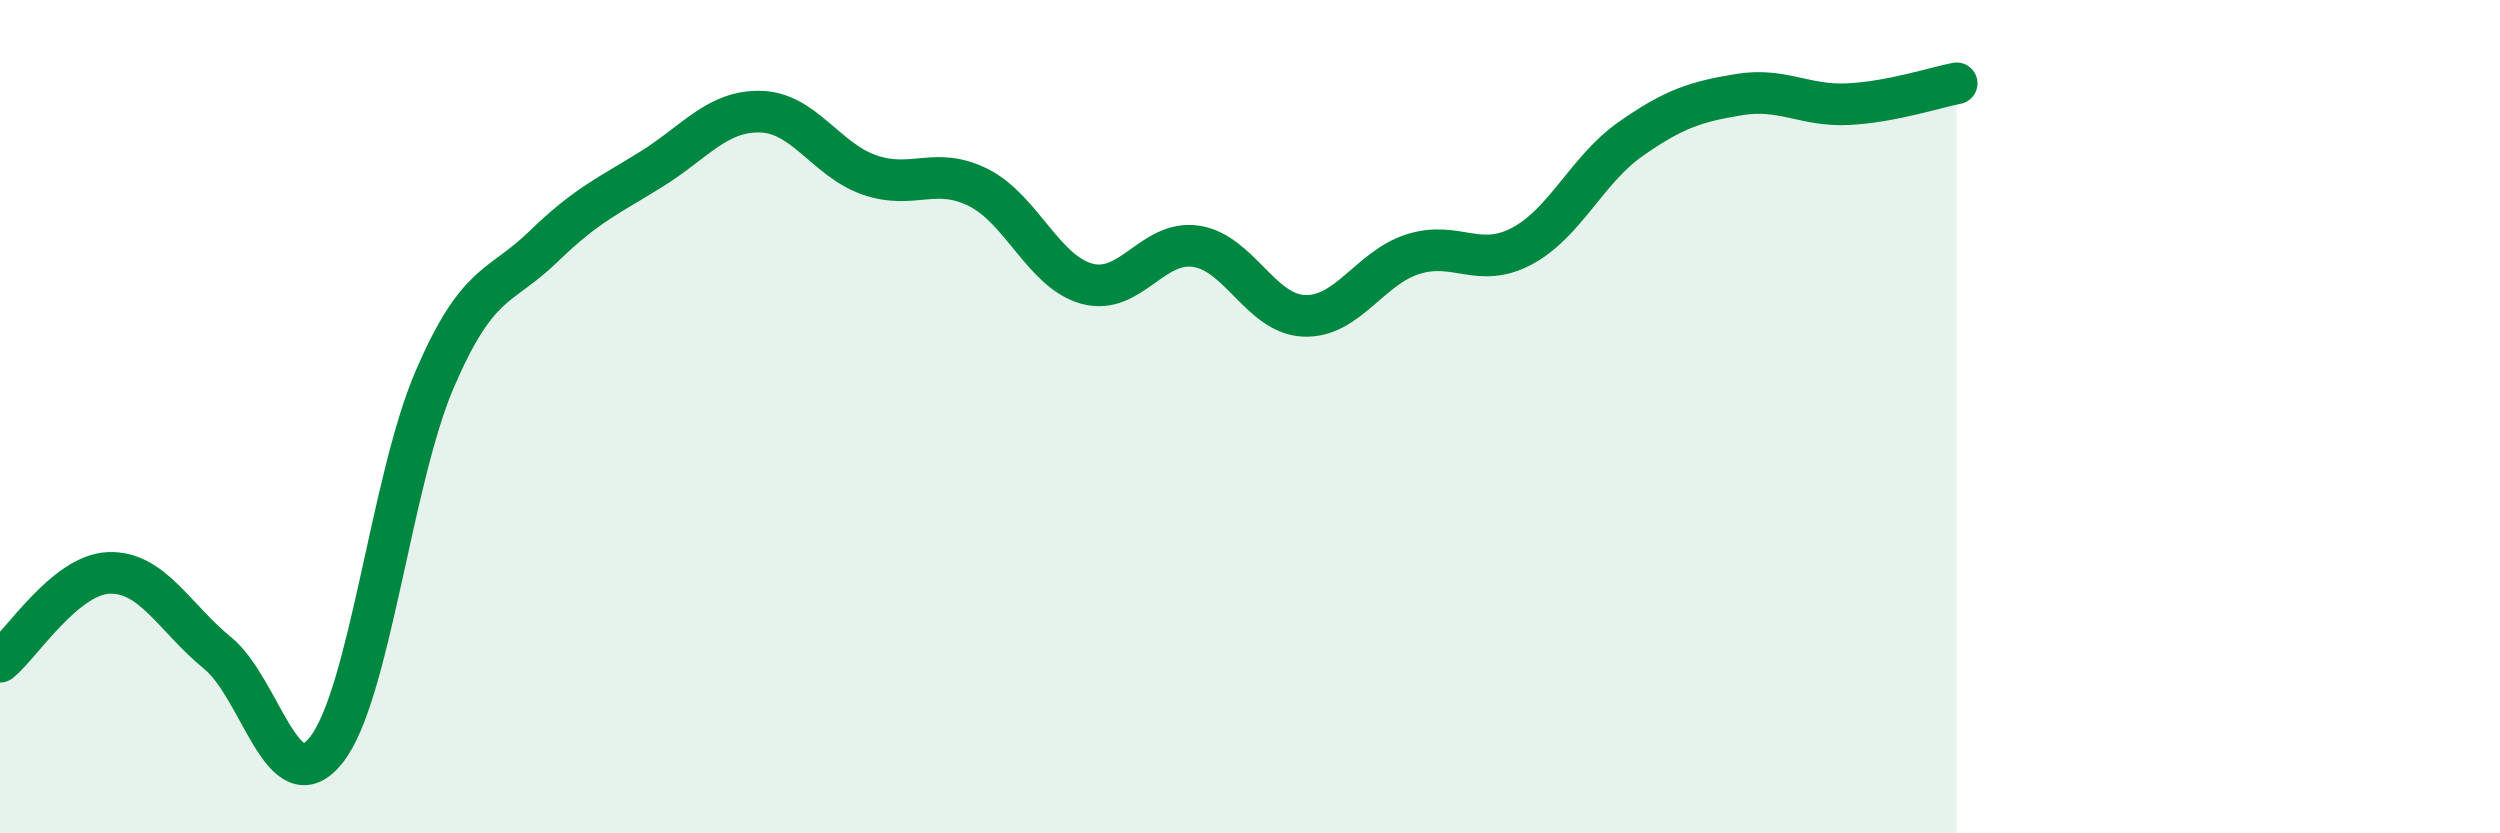
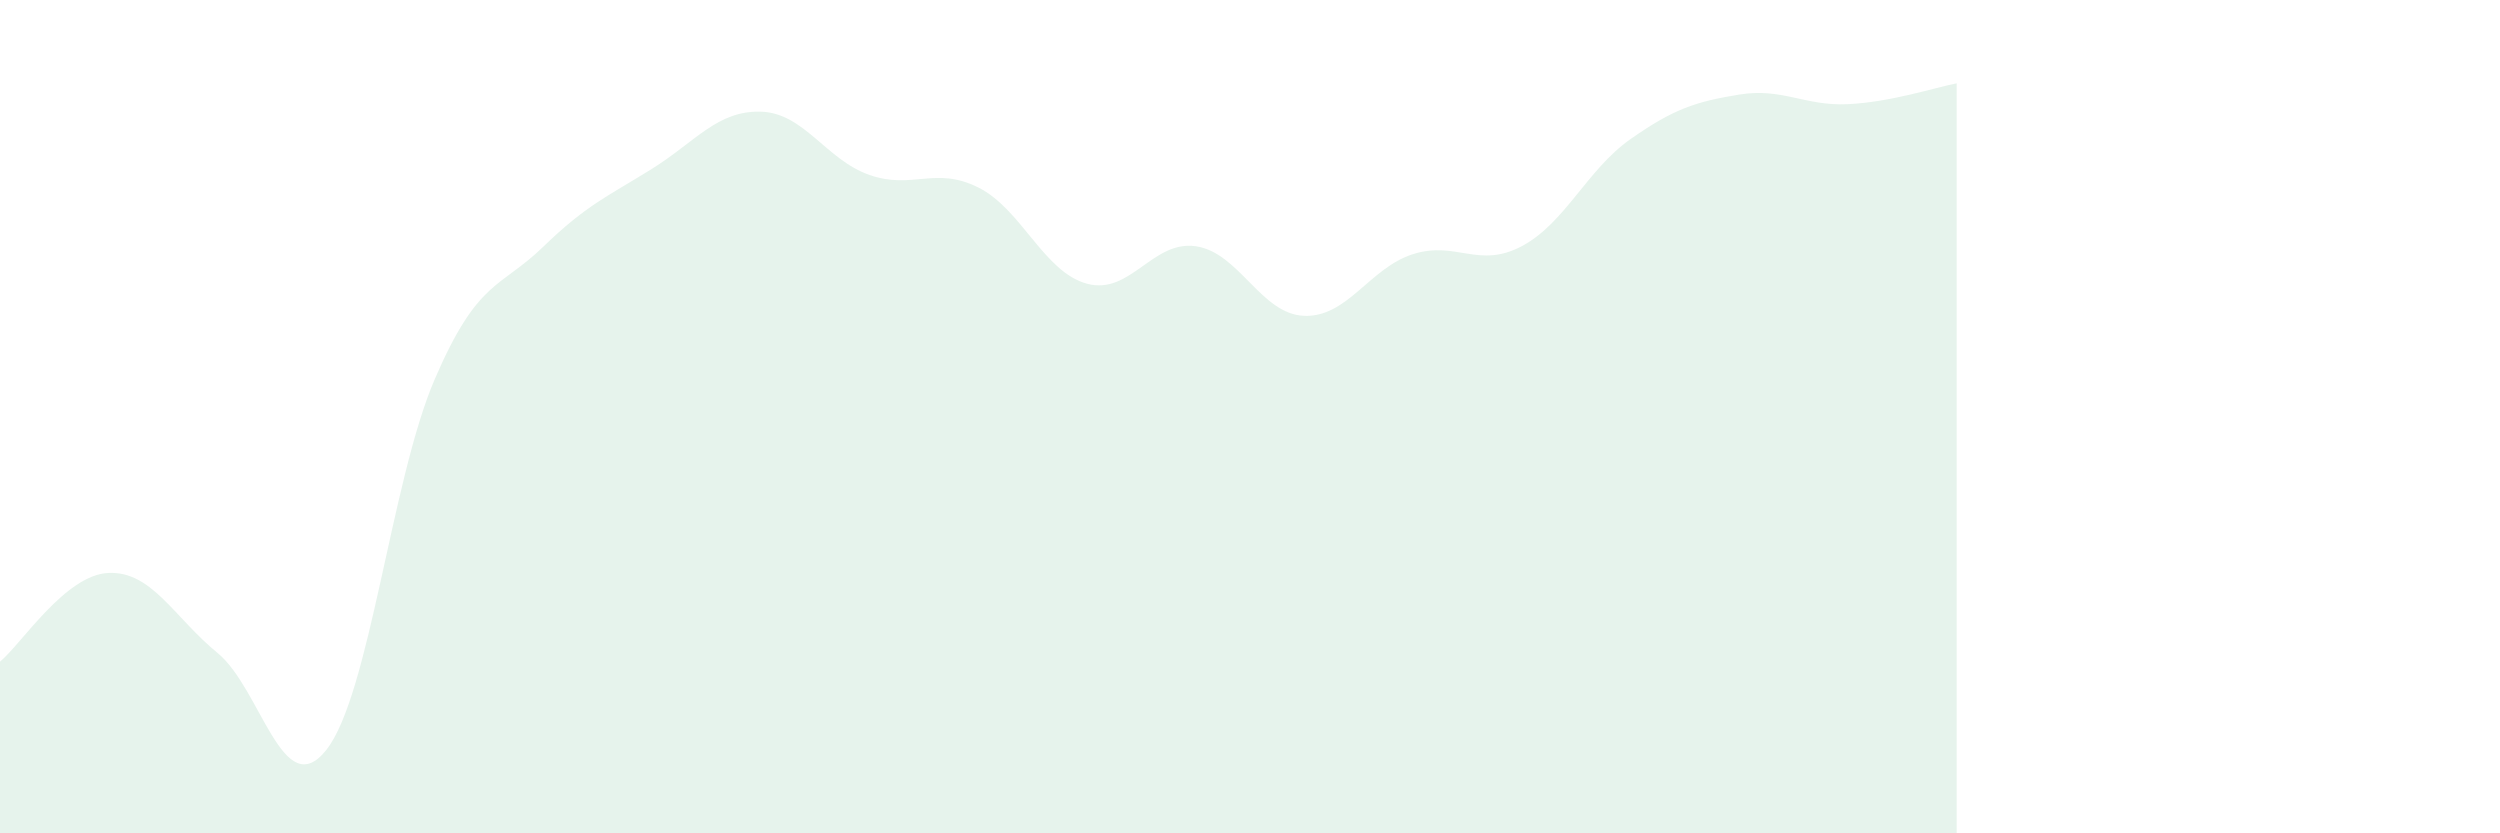
<svg xmlns="http://www.w3.org/2000/svg" width="60" height="20" viewBox="0 0 60 20">
  <path d="M 0,15.88 C 0.52,15.45 1.57,13.79 2.61,13.75 C 3.65,13.71 4.18,14.82 5.22,15.67 C 6.26,16.52 6.79,19.31 7.83,18 C 8.87,16.69 9.39,11.53 10.43,9.11 C 11.47,6.69 12,6.93 13.04,5.92 C 14.08,4.91 14.61,4.7 15.65,4.05 C 16.69,3.4 17.22,2.65 18.26,2.68 C 19.3,2.71 19.83,3.84 20.87,4.2 C 21.91,4.56 22.44,3.98 23.48,4.5 C 24.52,5.02 25.05,6.53 26.09,6.81 C 27.13,7.09 27.66,5.76 28.7,5.91 C 29.74,6.06 30.26,7.54 31.3,7.58 C 32.34,7.62 32.87,6.43 33.91,6.1 C 34.95,5.77 35.48,6.46 36.52,5.91 C 37.56,5.36 38.09,4.07 39.13,3.34 C 40.17,2.61 40.7,2.44 41.74,2.27 C 42.78,2.1 43.31,2.55 44.35,2.5 C 45.39,2.45 46.44,2.1 46.96,2L46.96 20L0 20Z" fill="#008740" opacity="0.1" stroke-linecap="round" stroke-linejoin="round" />
-   <path d="M 0,15.88 C 0.52,15.45 1.57,13.79 2.61,13.75 C 3.65,13.71 4.18,14.82 5.22,15.67 C 6.26,16.52 6.79,19.31 7.83,18 C 8.87,16.69 9.39,11.53 10.43,9.11 C 11.47,6.69 12,6.93 13.04,5.92 C 14.08,4.91 14.61,4.7 15.65,4.05 C 16.69,3.4 17.22,2.65 18.26,2.68 C 19.3,2.71 19.83,3.84 20.87,4.2 C 21.91,4.56 22.44,3.98 23.48,4.5 C 24.52,5.02 25.05,6.53 26.09,6.81 C 27.13,7.09 27.66,5.76 28.7,5.91 C 29.74,6.06 30.26,7.54 31.3,7.58 C 32.34,7.62 32.87,6.43 33.91,6.1 C 34.95,5.77 35.48,6.46 36.52,5.91 C 37.56,5.36 38.09,4.07 39.13,3.34 C 40.17,2.61 40.7,2.44 41.74,2.27 C 42.78,2.1 43.31,2.55 44.35,2.5 C 45.39,2.45 46.44,2.1 46.96,2" stroke="#008740" stroke-width="1" fill="none" stroke-linecap="round" stroke-linejoin="round" />
</svg>